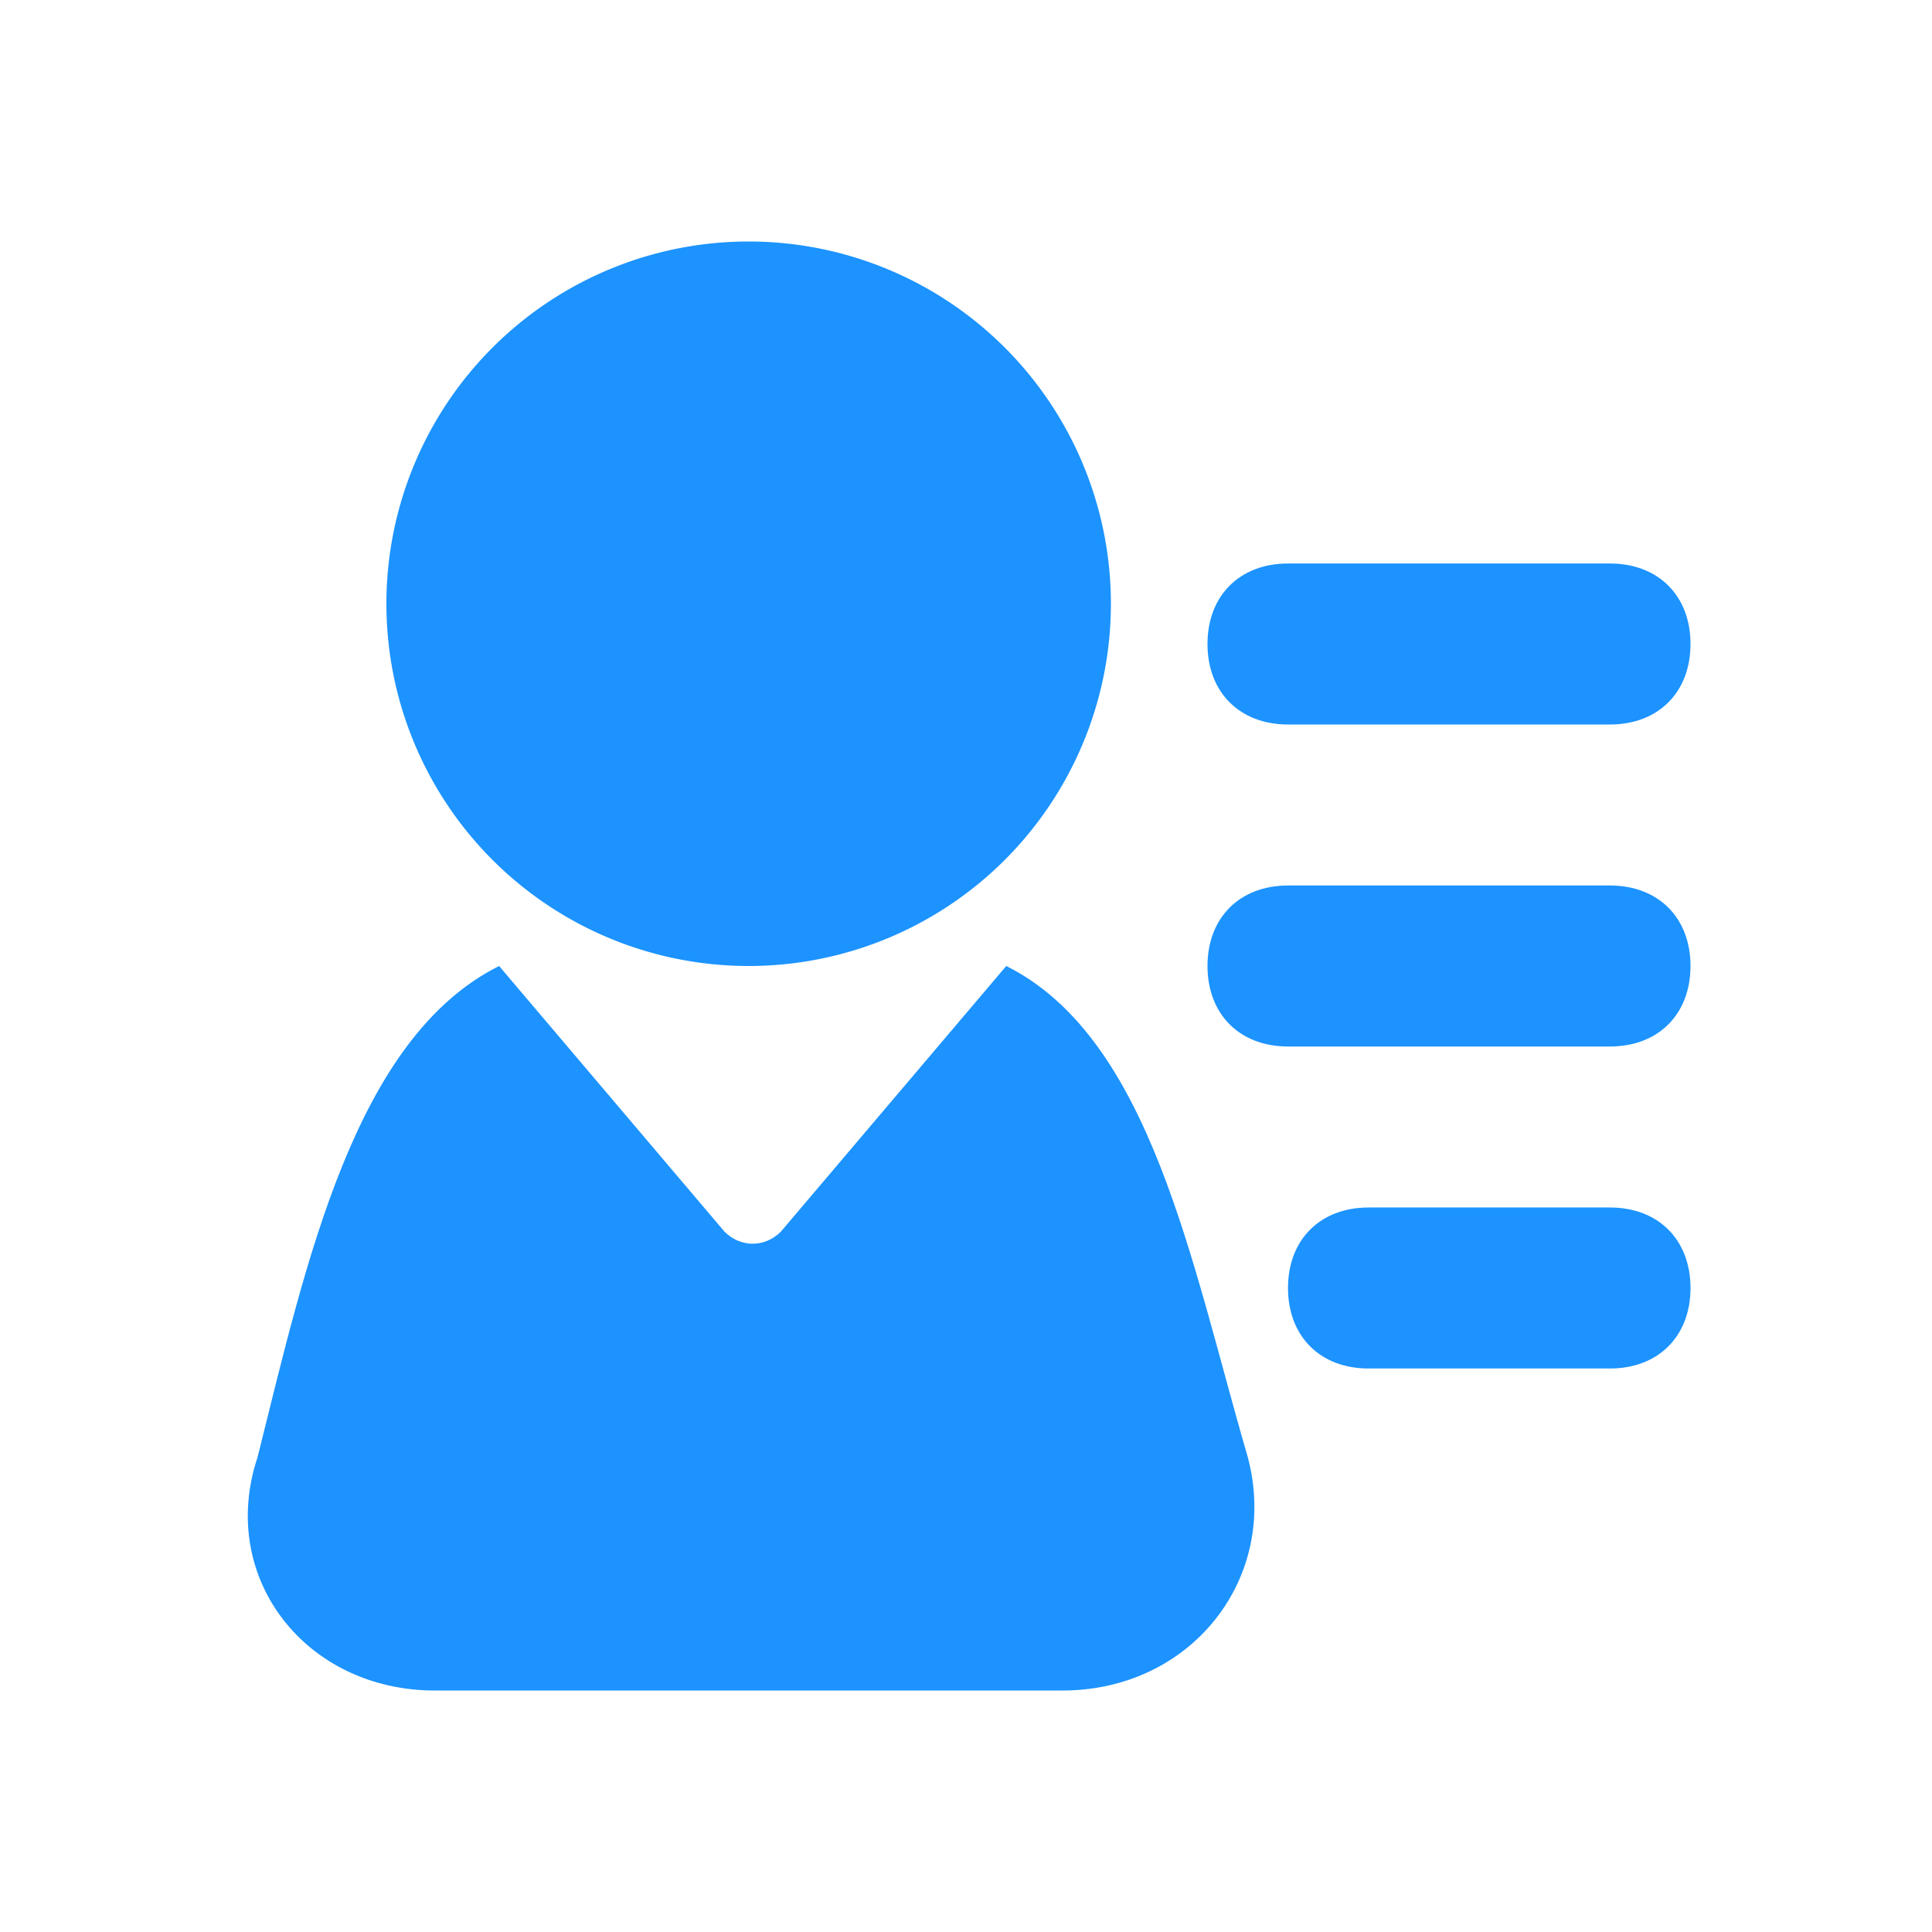
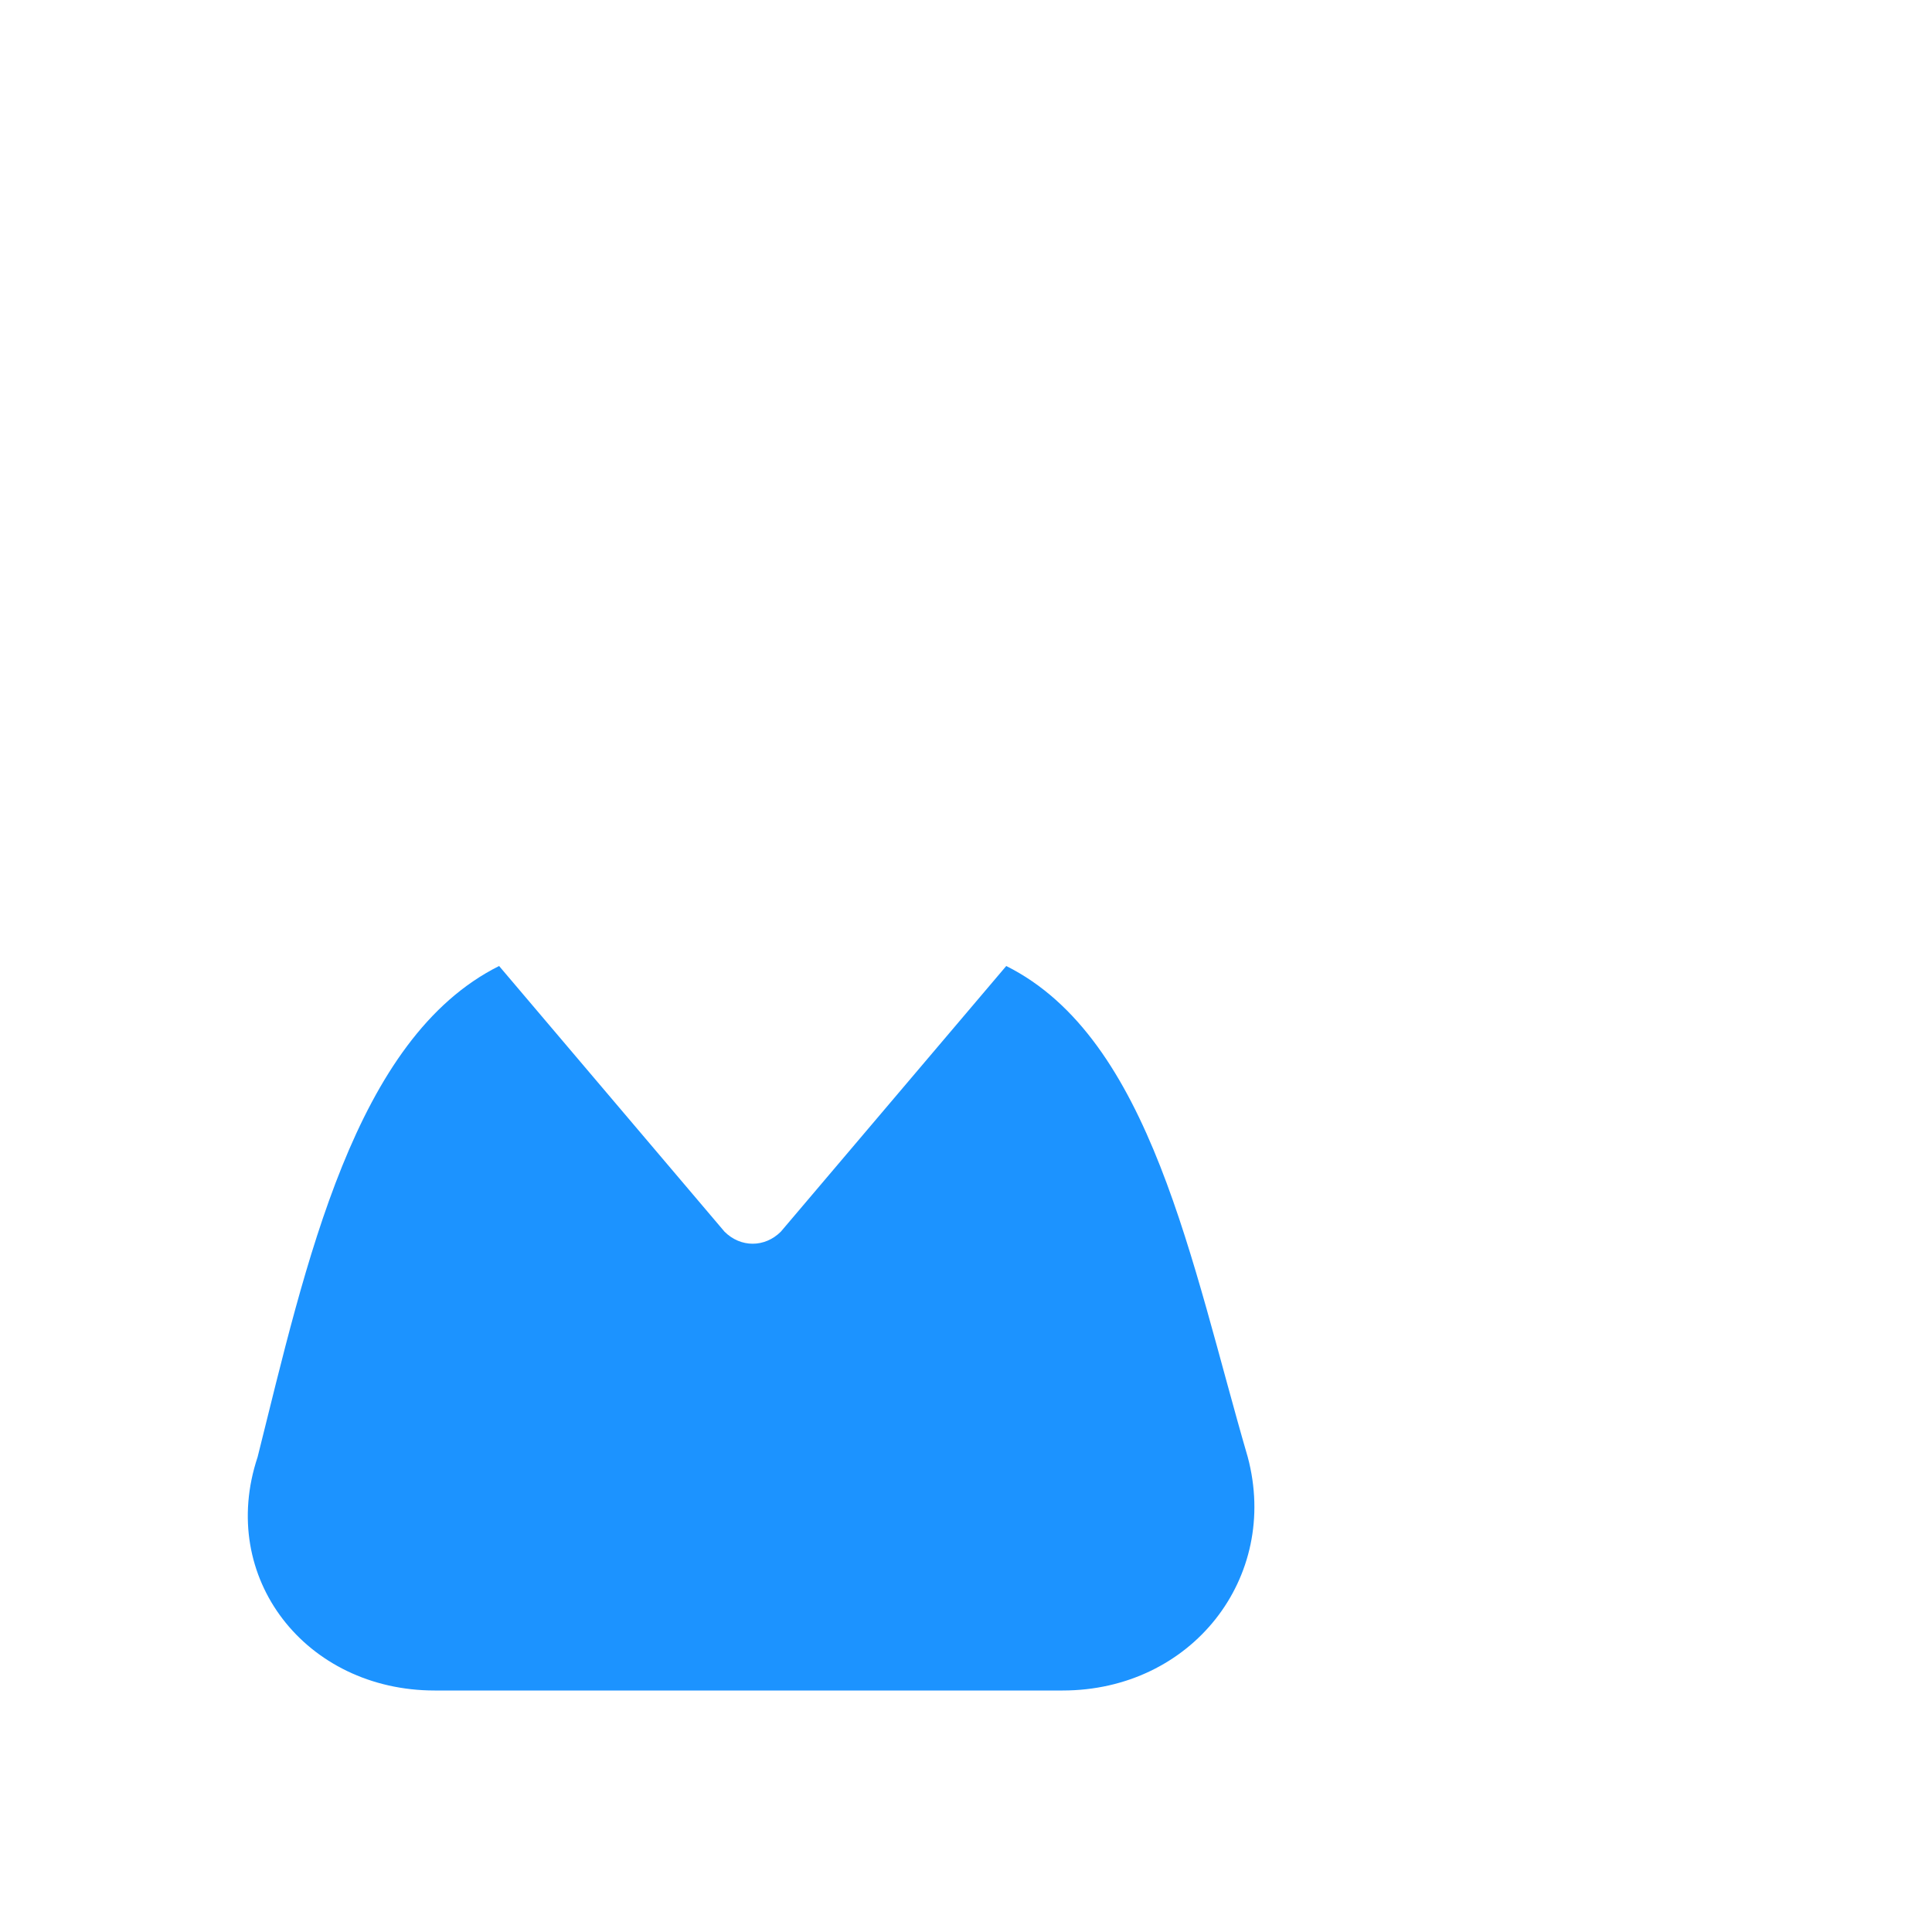
<svg xmlns="http://www.w3.org/2000/svg" t="1636358610083" class="icon" viewBox="0 0 1024 1024" version="1.1" p-id="32937" width="200" height="200">
  <path d="M413.867 652.8c-8.533 8.533-21.333 8.533-29.867 0L264.533 512c-76.8 38.4-102.4 157.867-128 260.267-21.333 64 25.6 123.733 93.867 123.733h332.8c68.267 0 115.2-59.733 98.133-123.733-29.867-102.4-51.2-221.867-128-260.267l-119.467 140.8z" fill="#1c93ff" p-id="32938" />
-   <path d="M396.8 320m-192 0a192 192 0 1 0 384 0 192 192 0 1 0-384 0Z" fill="#1c93ff" p-id="32939" />
-   <path d="M853.333 384h-170.667c-25.6 0-42.667-17.067-42.667-42.667s17.067-42.667 42.667-42.667h170.667c25.6 0 42.667 17.067 42.667 42.667s-17.067 42.667-42.667 42.667zM853.333 554.667h-170.667c-25.6 0-42.667-17.067-42.667-42.667s17.067-42.667 42.667-42.667h170.667c25.6 0 42.667 17.067 42.667 42.667s-17.067 42.667-42.667 42.667zM853.333 725.333h-128c-25.6 0-42.667-17.067-42.667-42.667s17.067-42.667 42.667-42.667h128c25.6 0 42.667 17.067 42.667 42.667s-17.067 42.667-42.667 42.667z" fill="#1c93ff" p-id="32940" />
</svg>